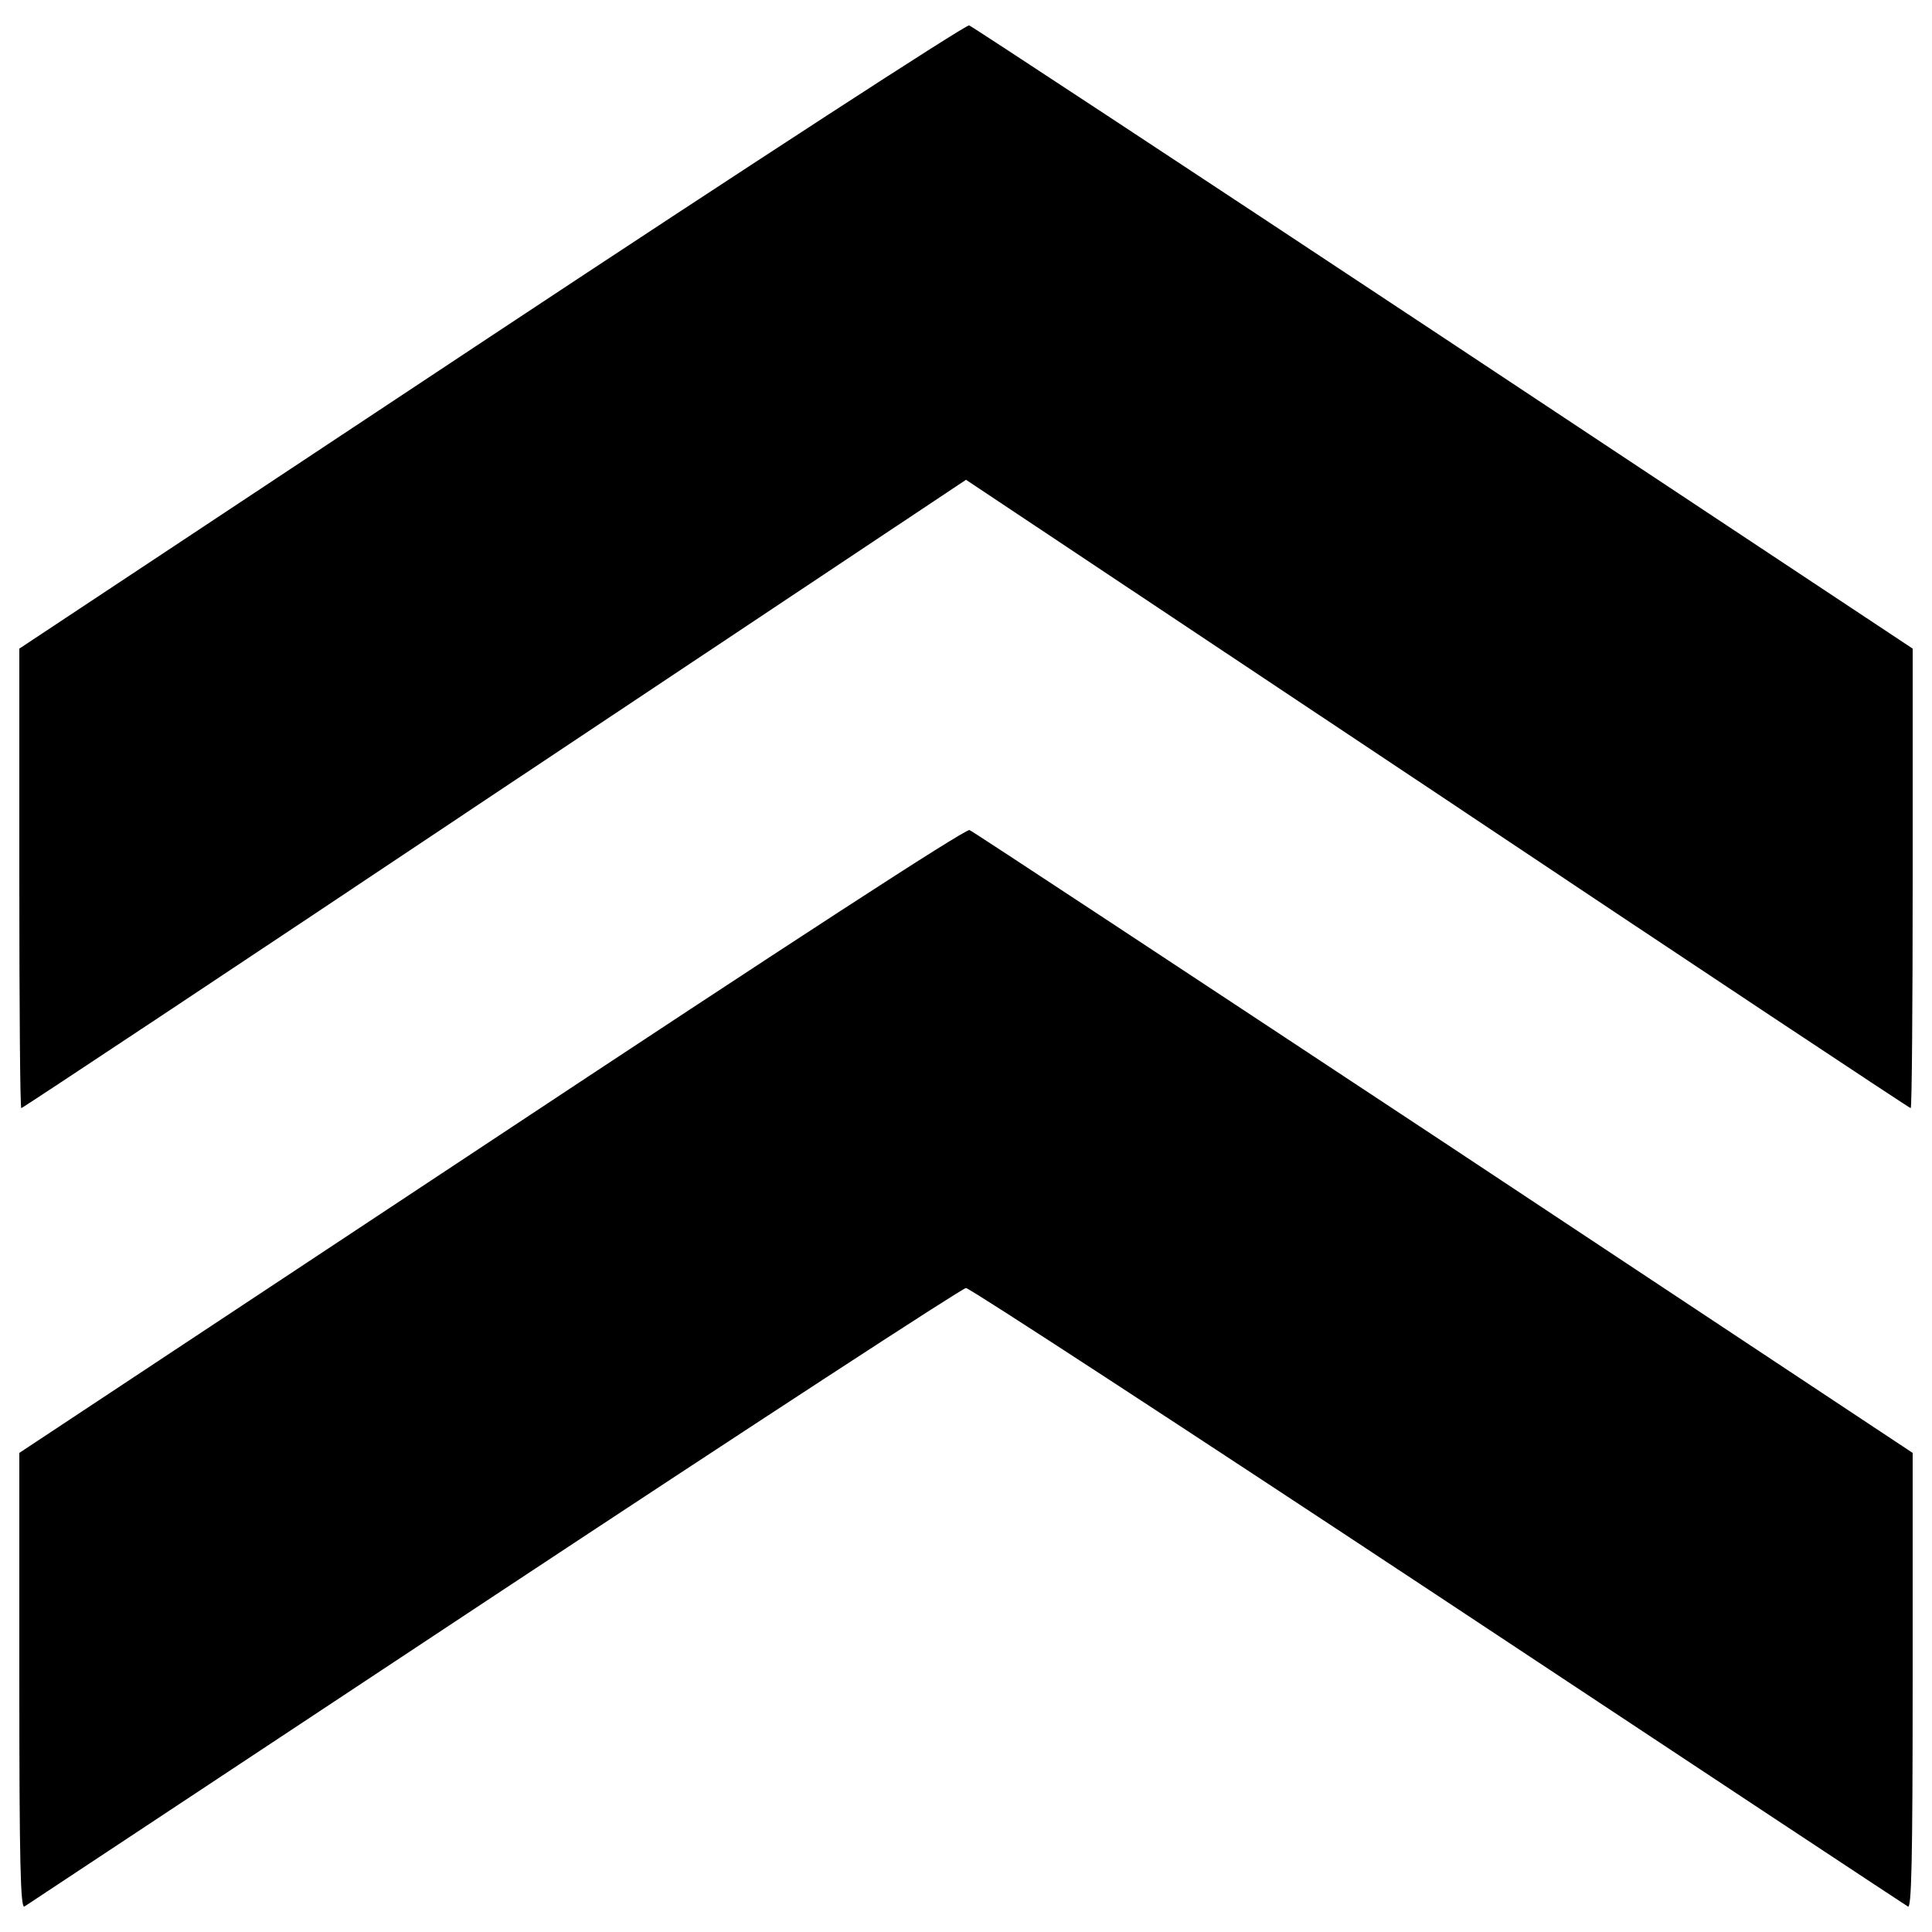
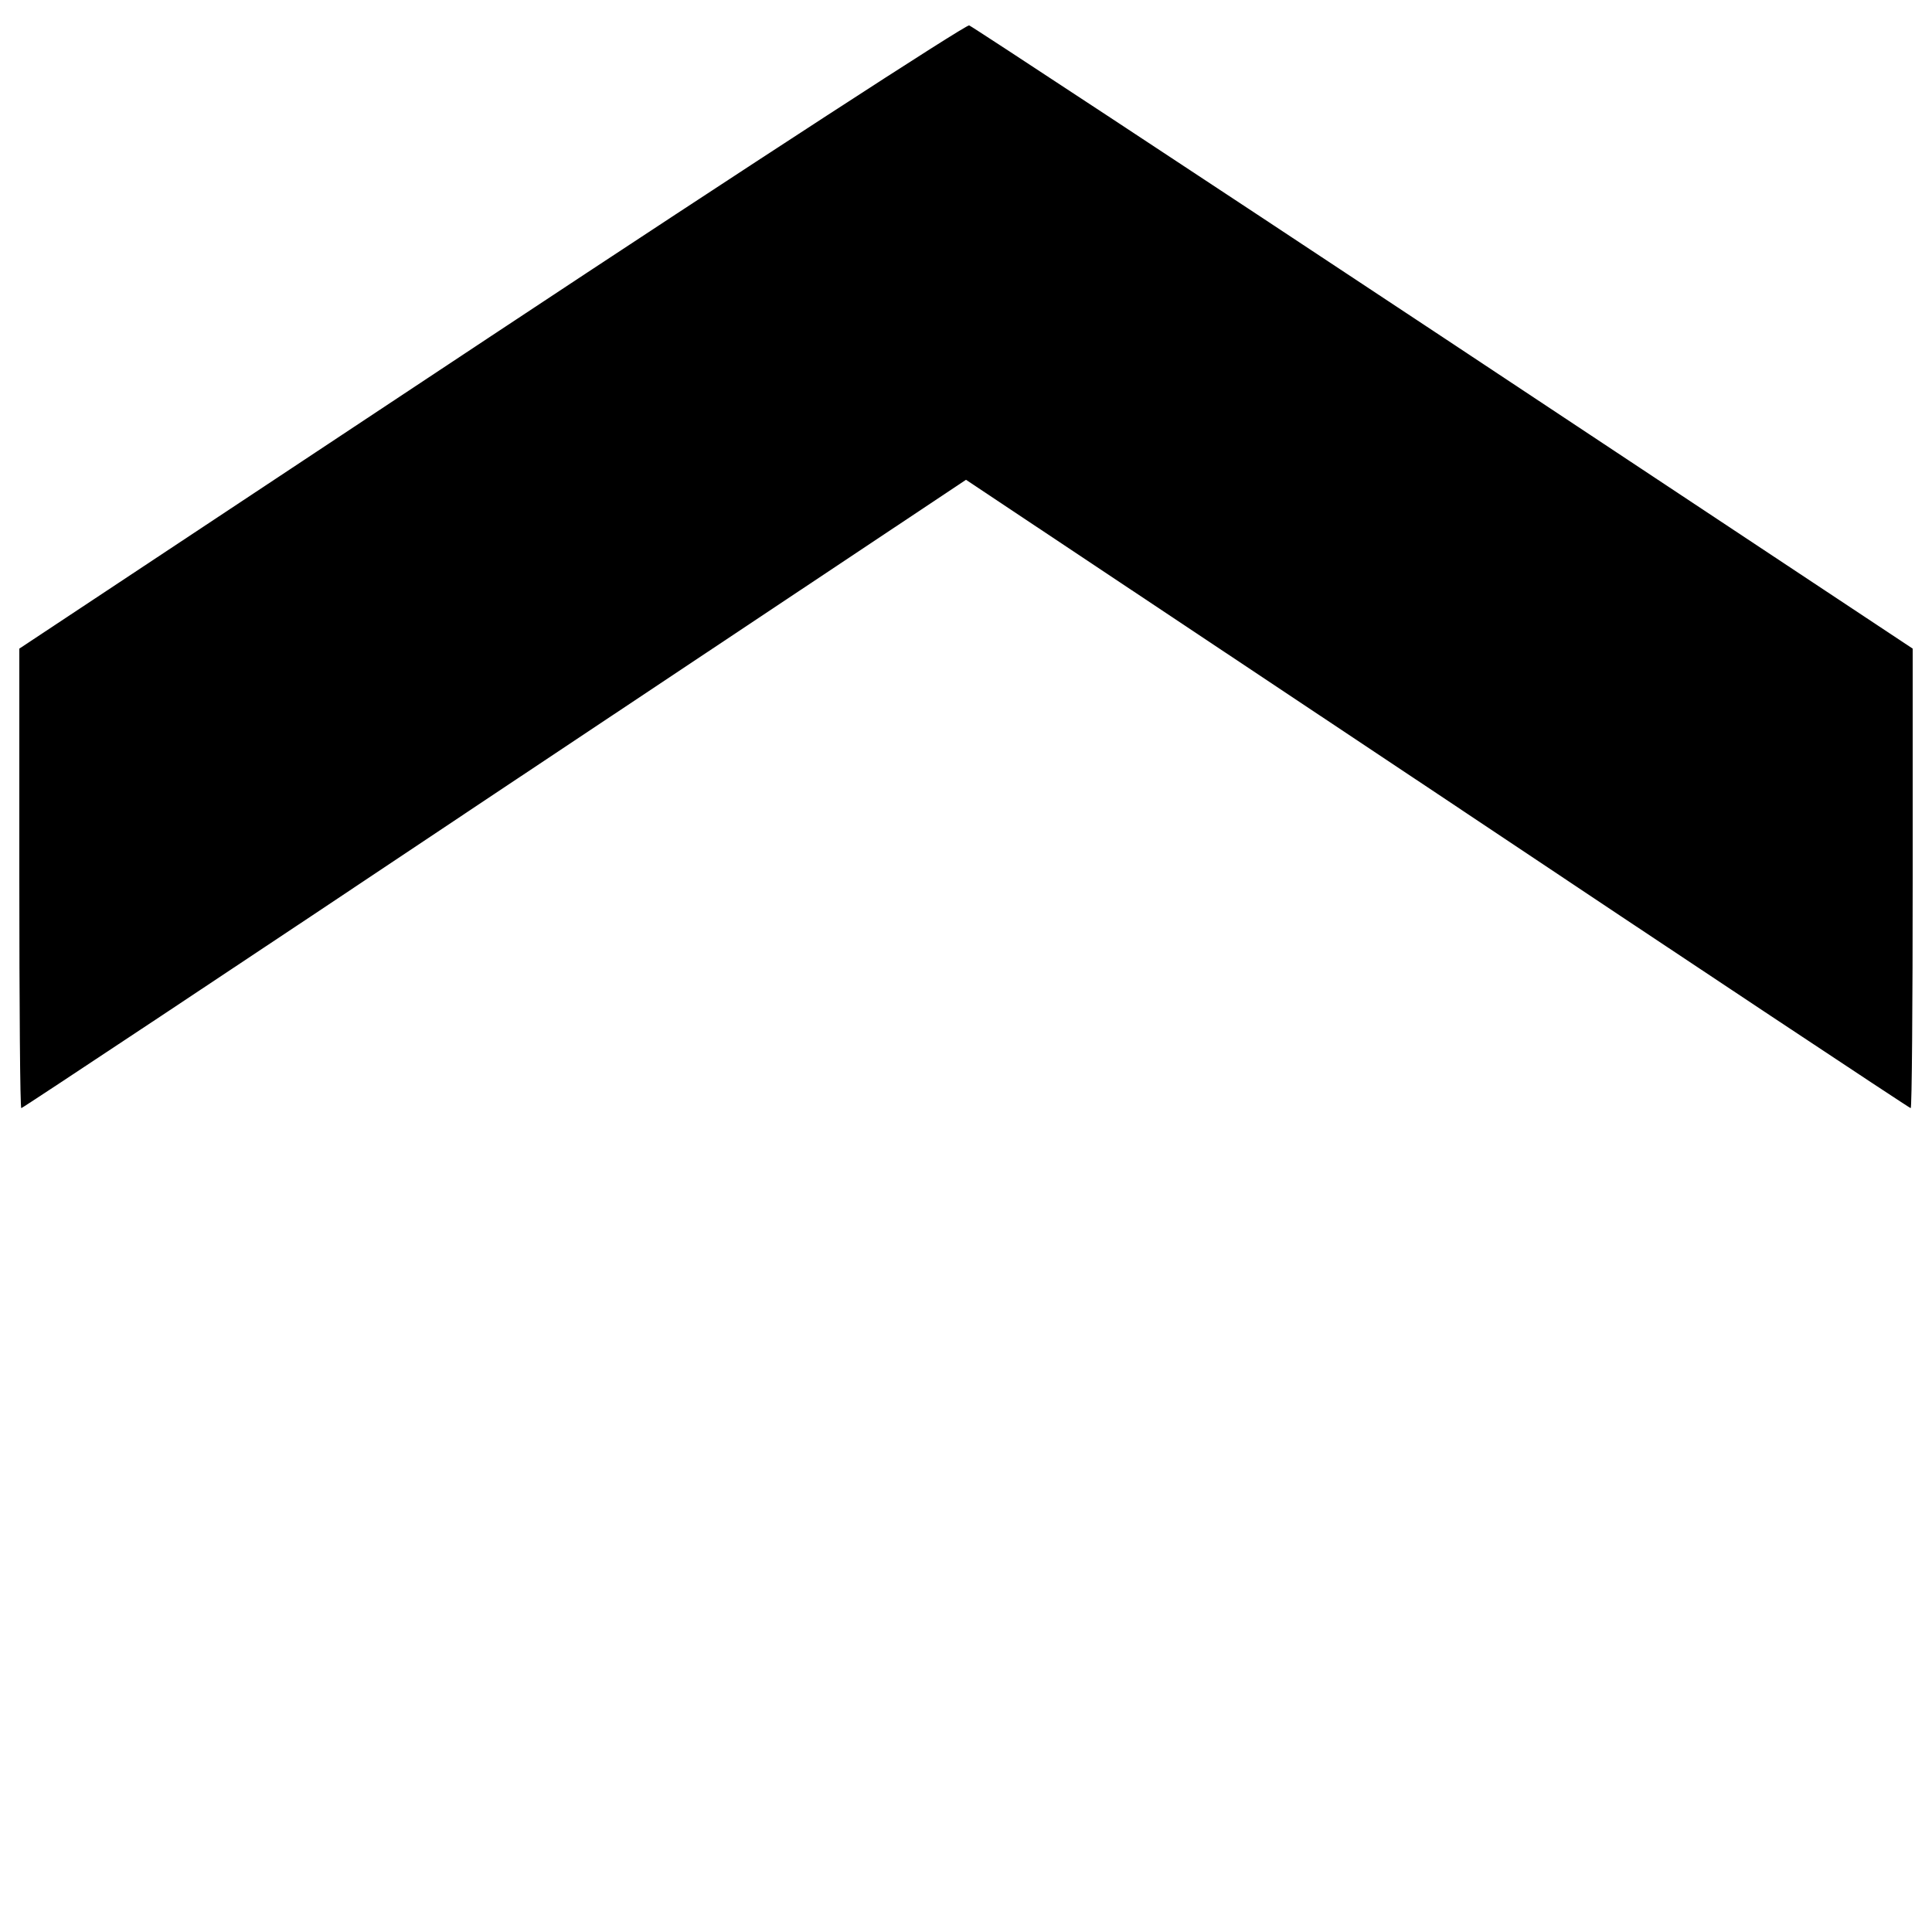
<svg xmlns="http://www.w3.org/2000/svg" version="1.1" x="0px" y="0px" viewBox="0 0 1000 1000" enable-background="new 0 0 1000 1000" xml:space="preserve">
  <g>
    <g transform="translate(0,511) scale(0.1,-0.1)">
      <path d="M2543.9,3371.8L100,1752.7V564.5c0-655.4,4.1-1190.3,10.2-1190.3c6.1,0,1108.6,730.9,2450,1627.2L5000,2626.6l2439.8-1625.2c1341.4-896.3,2443.9-1627.2,2450-1627.2S9900-90.9,9900,564.5v1188.3L7472.5,3361.6c-1335.2,884-2439.8,1610.9-2456.1,1617C5002,4984.7,3891.4,4264,2543.9,3371.8z" />
-       <path d="M2543.9-793.2L100-2410.2v-1180.1c0-941.2,6.1-1180.1,26.5-1167.8c12.3,8.2,1108.6,733,2431.6,1608.8c1325,875.9,2423.5,1592.5,2441.8,1592.5c18.4,0,1116.8-716.6,2441.8-1592.5c1323-875.9,2419.4-1600.7,2433.7-1608.8c18.4-12.2,24.5,226.6,24.5,1167.8v1180.1L7474.5-803.4c-1335.3,882-2439.8,1610.9-2456.1,1617C4998,821.7,4073.1,219.4,2543.9-793.2z" />
    </g>
  </g>
</svg>